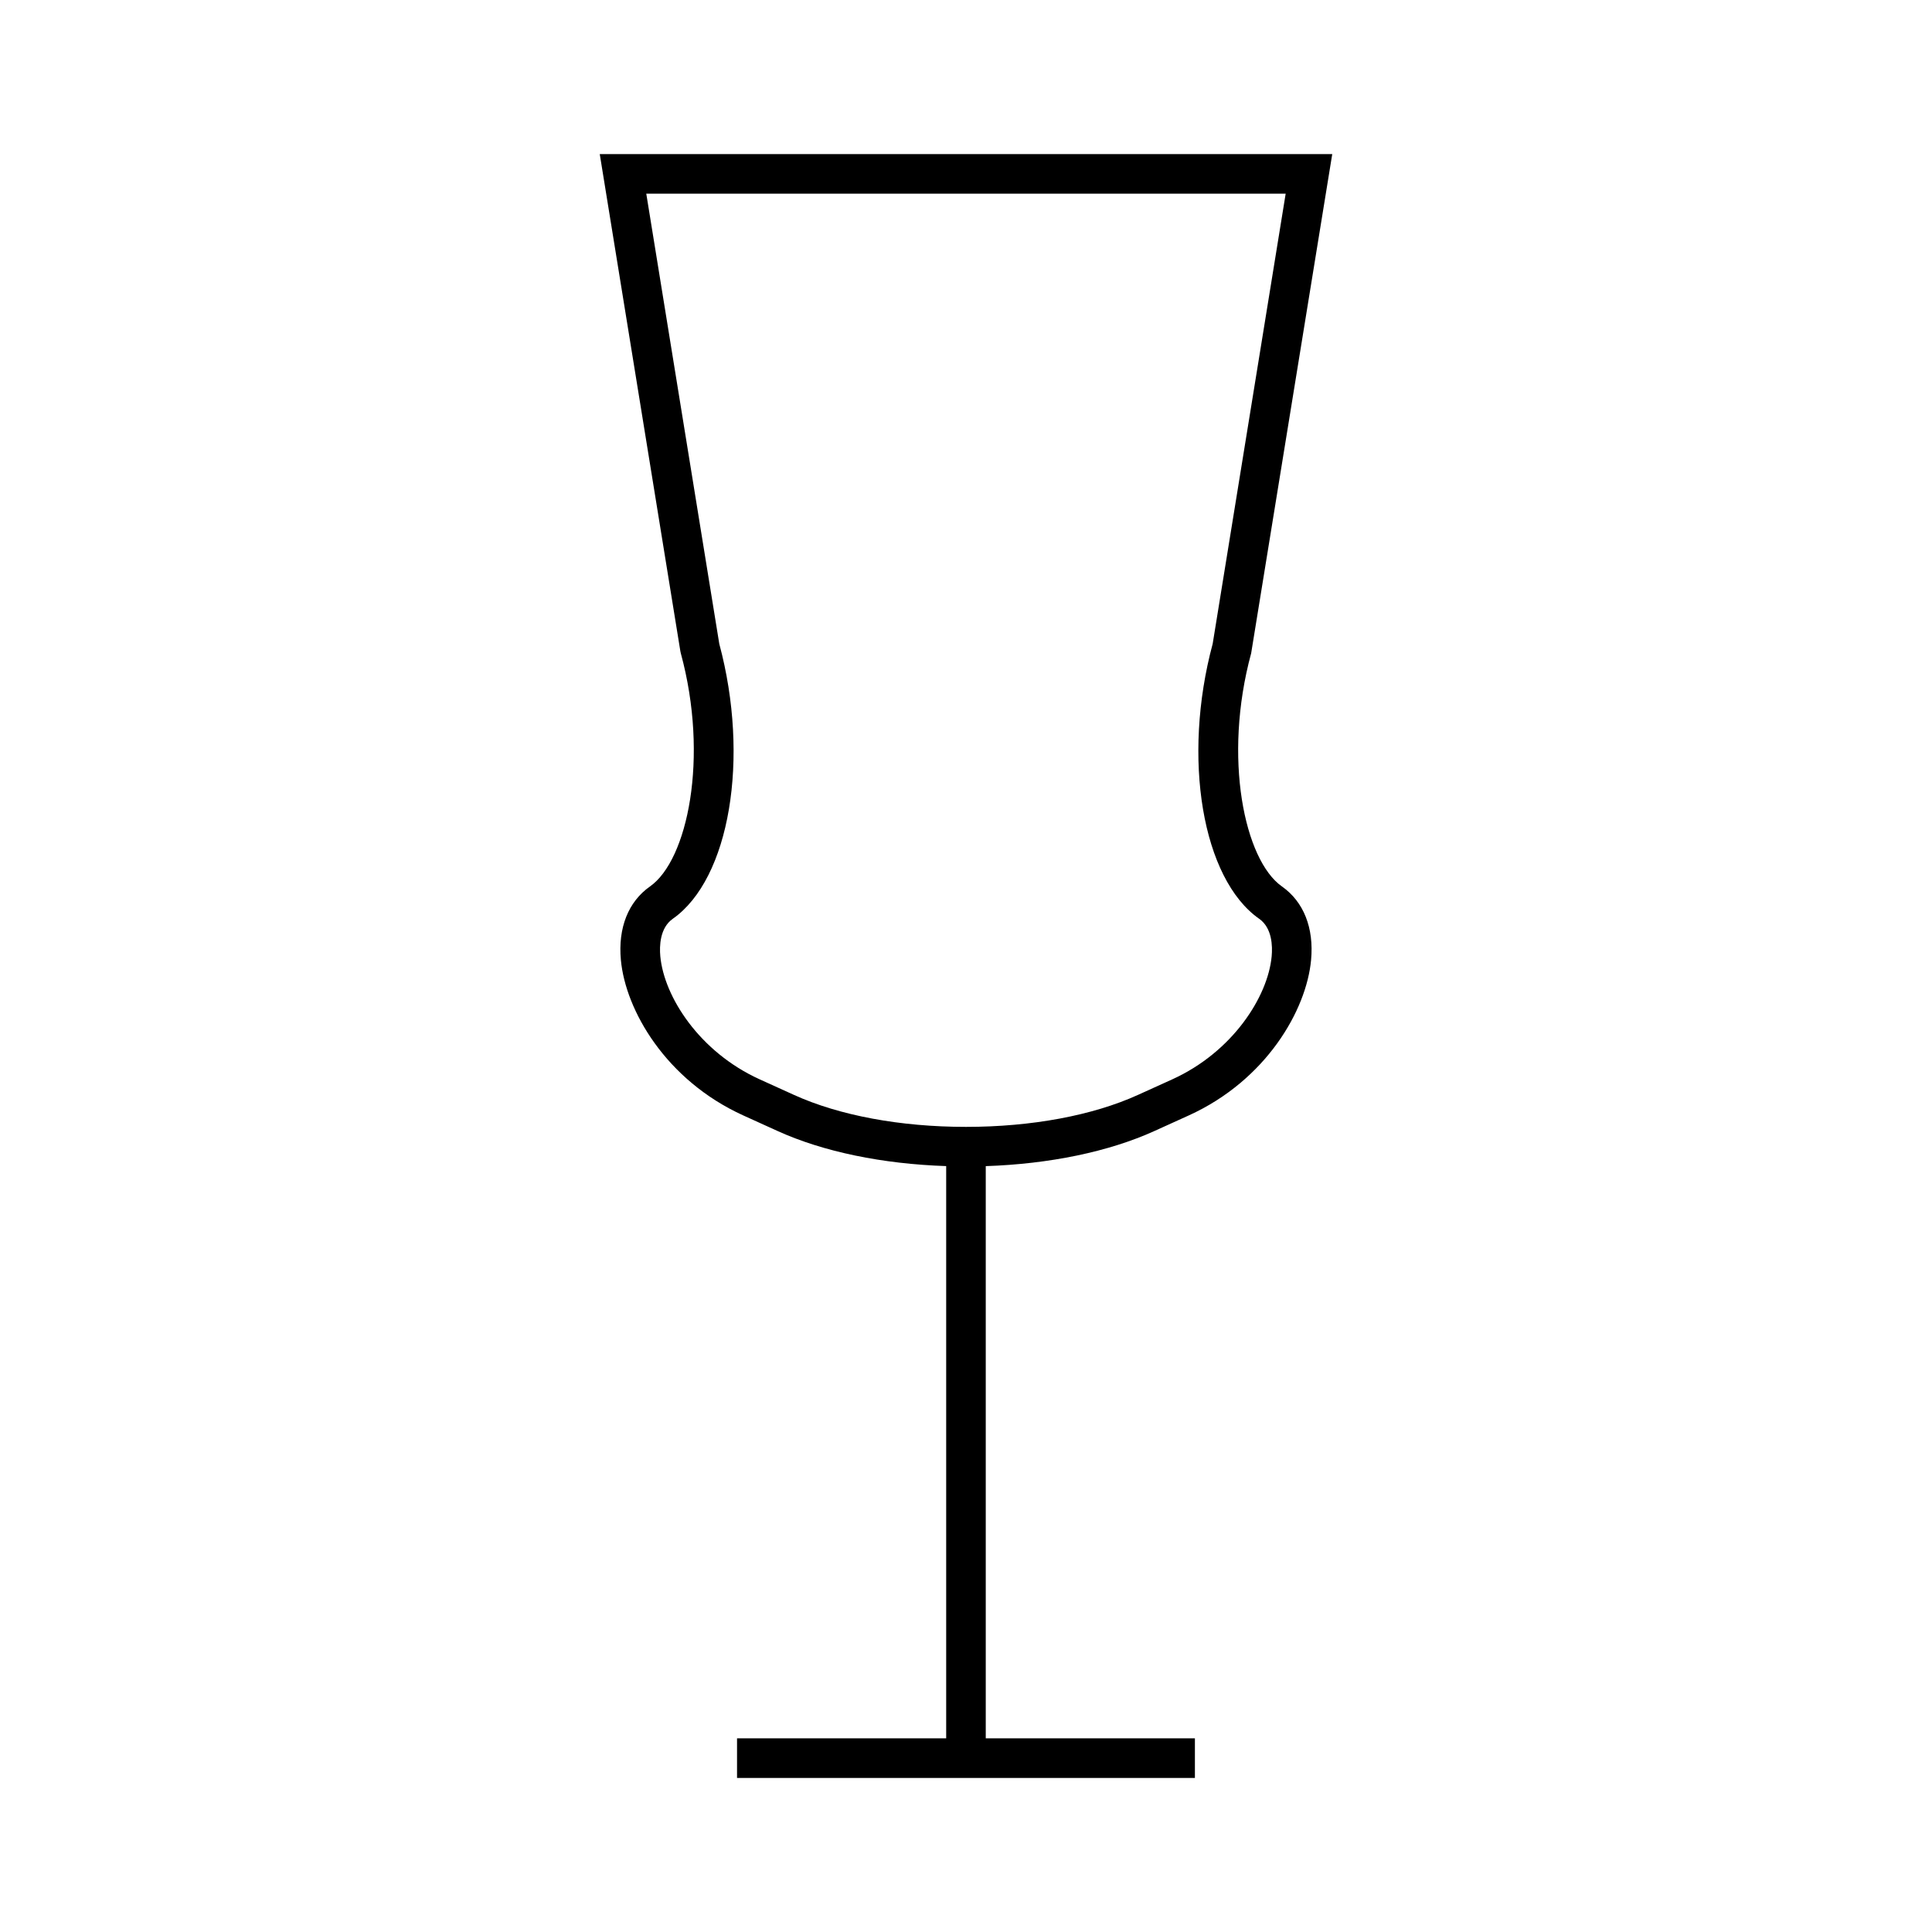
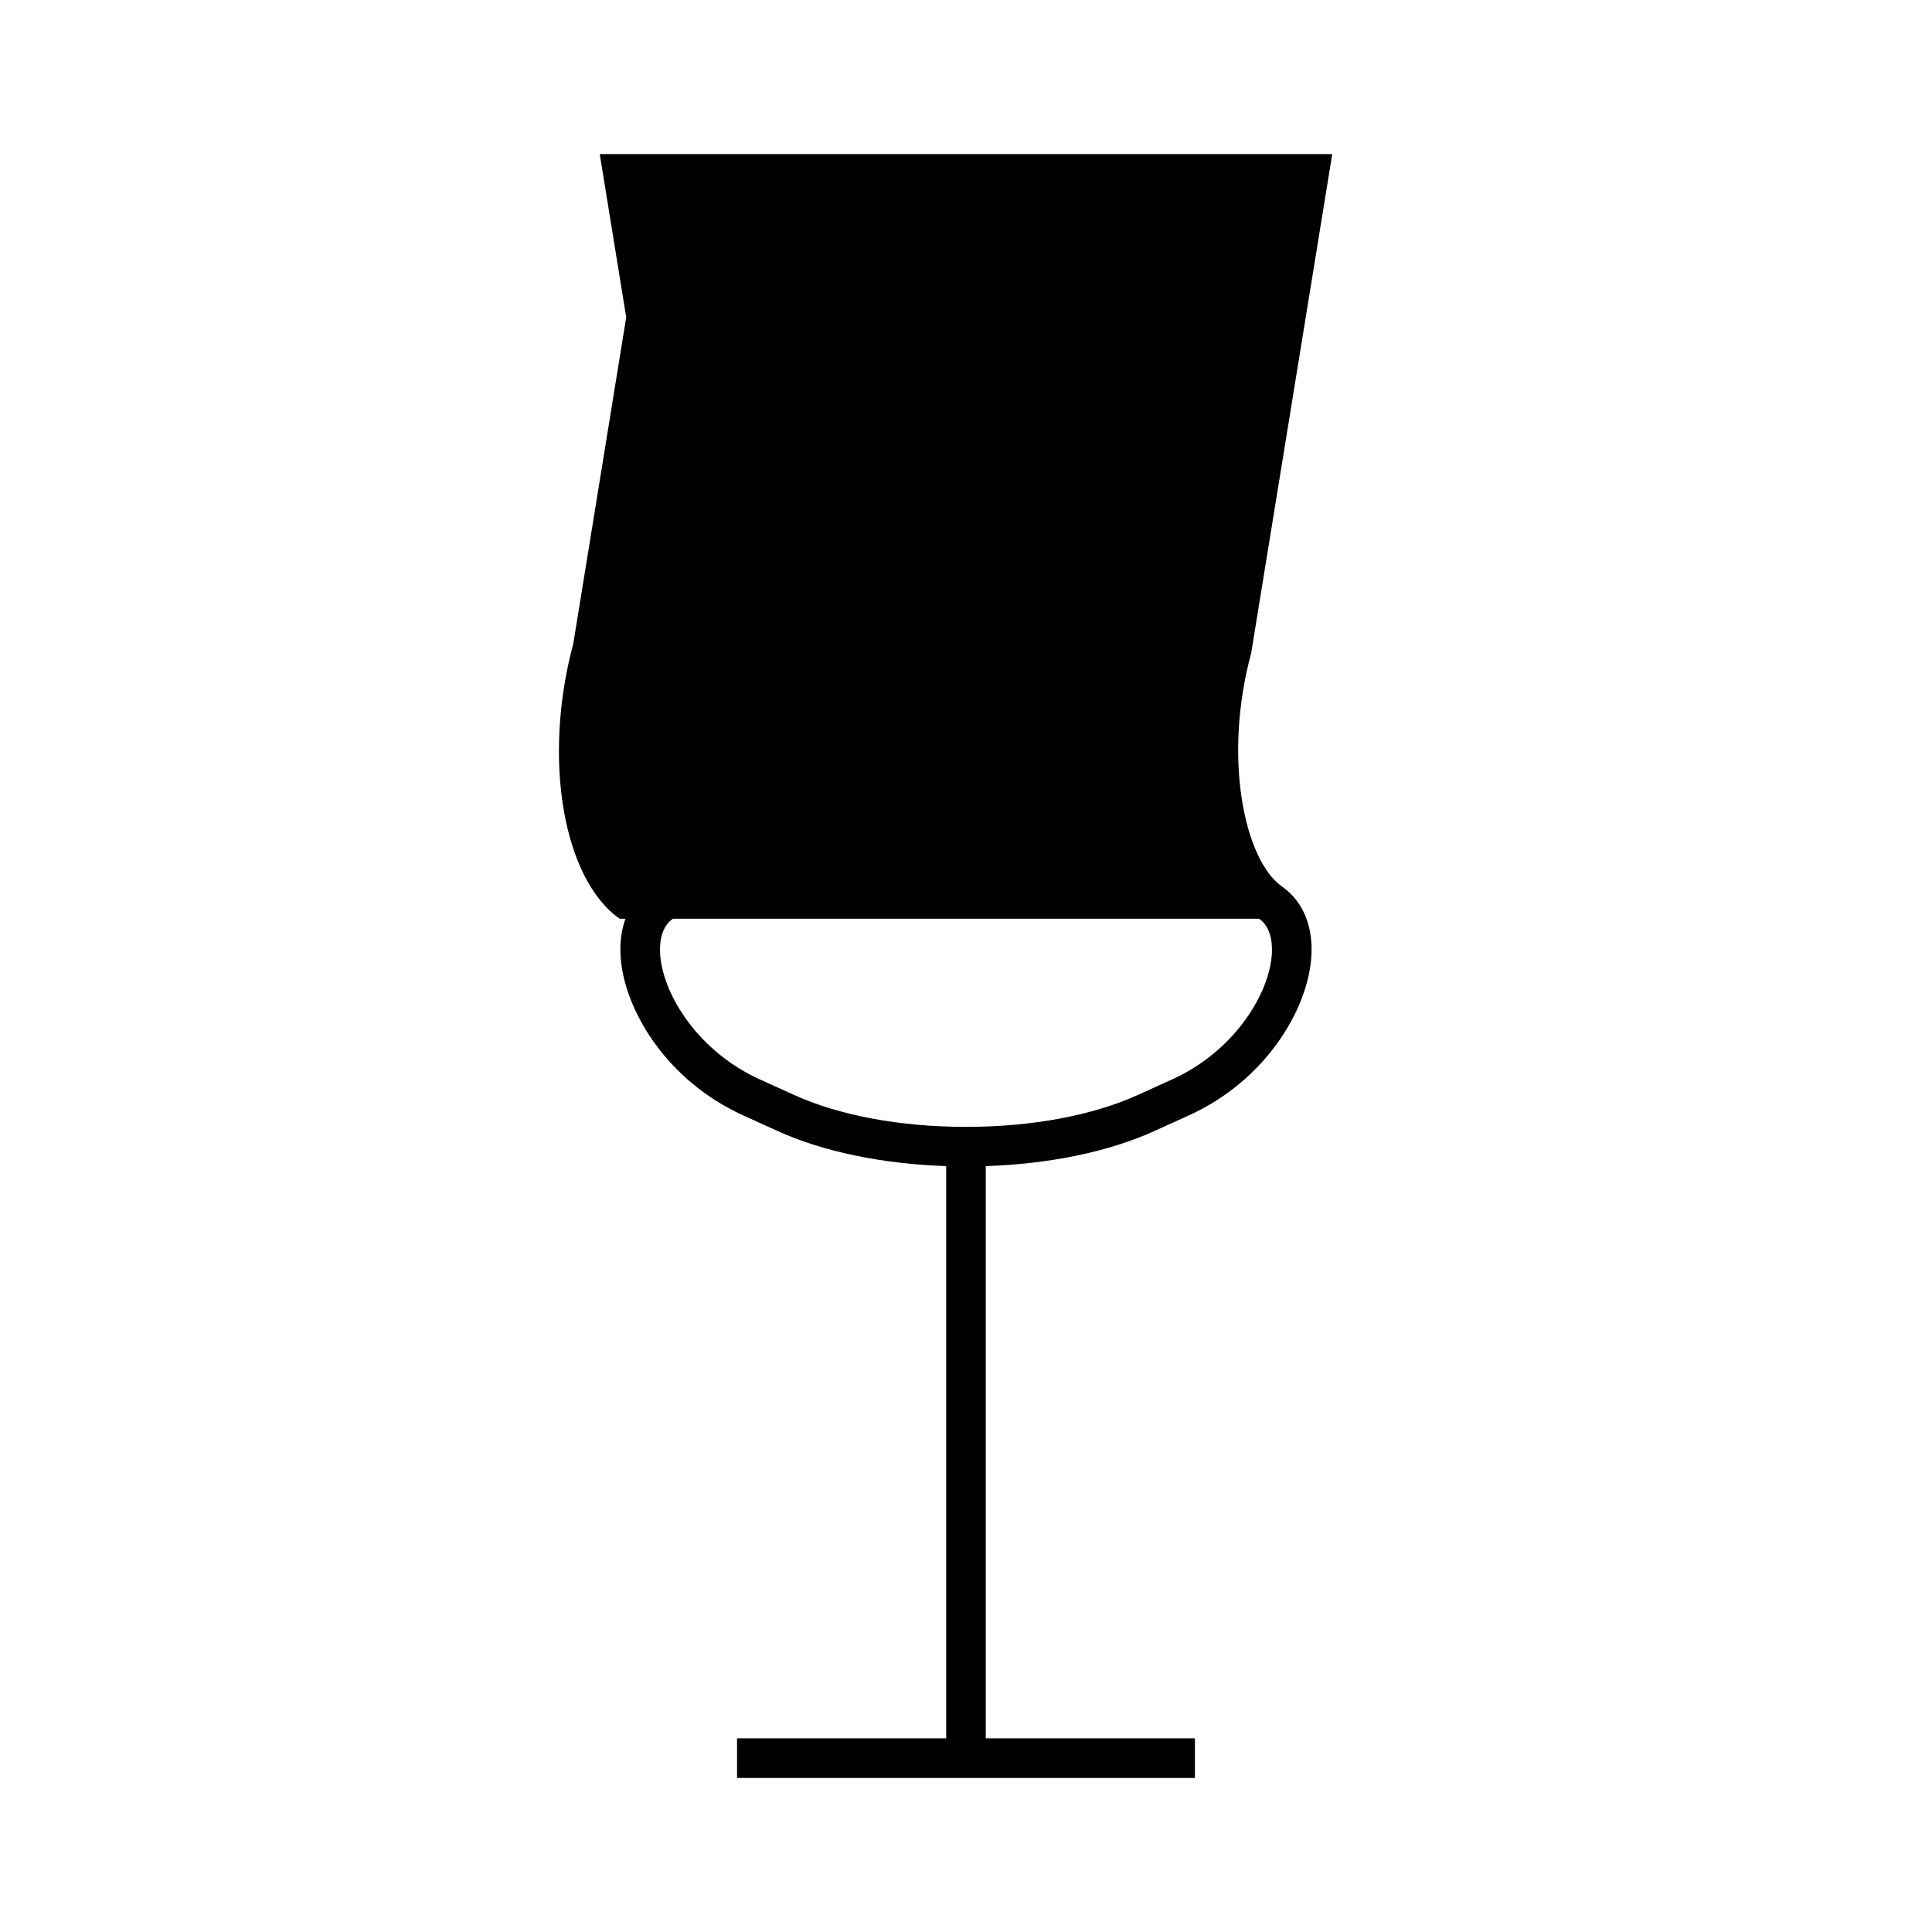
<svg xmlns="http://www.w3.org/2000/svg" fill="#000000" width="800px" height="800px" version="1.1" viewBox="144 144 512 512">
-   <path d="m497.06 184.83h-194.12l21.363 131.75 0.117 0.535c7.543 27.75 1.758 54.836-8.145 61.785-5.777 4.059-8.527 10.988-7.734 19.516 1.234 13.293 11.906 31.844 32.41 41.172l9.094 4.129c12.129 5.516 27.848 8.75 44.703 9.309v151.65h-55.426v10.496h121.34v-10.496h-55.426v-151.64c16.855-0.562 32.578-3.801 44.703-9.309l9.102-4.129c20.504-9.32 31.172-27.879 32.406-41.172 0.793-8.527-1.957-15.457-7.734-19.516-9.902-6.949-15.68-34.035-8.145-61.785zm-19.371 202.65c3.465 2.43 3.562 7.285 3.316 9.957-0.996 10.699-10.348 25.332-26.305 32.586l-9.102 4.129c-12.039 5.473-28.234 8.484-45.605 8.484s-33.566-3.012-45.605-8.484l-9.094-4.129c-15.953-7.254-25.305-21.883-26.305-32.586-0.246-2.676-0.148-7.531 3.316-9.957 15.078-10.586 20.461-42.539 12.312-72.859l-19.348-119.3h169.45l-19.348 119.3c-8.156 30.32-2.766 62.281 12.312 72.859z" />
+   <path d="m497.06 184.83h-194.12l21.363 131.75 0.117 0.535c7.543 27.75 1.758 54.836-8.145 61.785-5.777 4.059-8.527 10.988-7.734 19.516 1.234 13.293 11.906 31.844 32.41 41.172l9.094 4.129c12.129 5.516 27.848 8.75 44.703 9.309v151.65h-55.426v10.496h121.34v-10.496h-55.426v-151.64c16.855-0.562 32.578-3.801 44.703-9.309l9.102-4.129c20.504-9.32 31.172-27.879 32.406-41.172 0.793-8.527-1.957-15.457-7.734-19.516-9.902-6.949-15.68-34.035-8.145-61.785zm-19.371 202.65c3.465 2.43 3.562 7.285 3.316 9.957-0.996 10.699-10.348 25.332-26.305 32.586l-9.102 4.129c-12.039 5.473-28.234 8.484-45.605 8.484s-33.566-3.012-45.605-8.484l-9.094-4.129c-15.953-7.254-25.305-21.883-26.305-32.586-0.246-2.676-0.148-7.531 3.316-9.957 15.078-10.586 20.461-42.539 12.312-72.859l-19.348-119.3l-19.348 119.3c-8.156 30.32-2.766 62.281 12.312 72.859z" />
</svg>